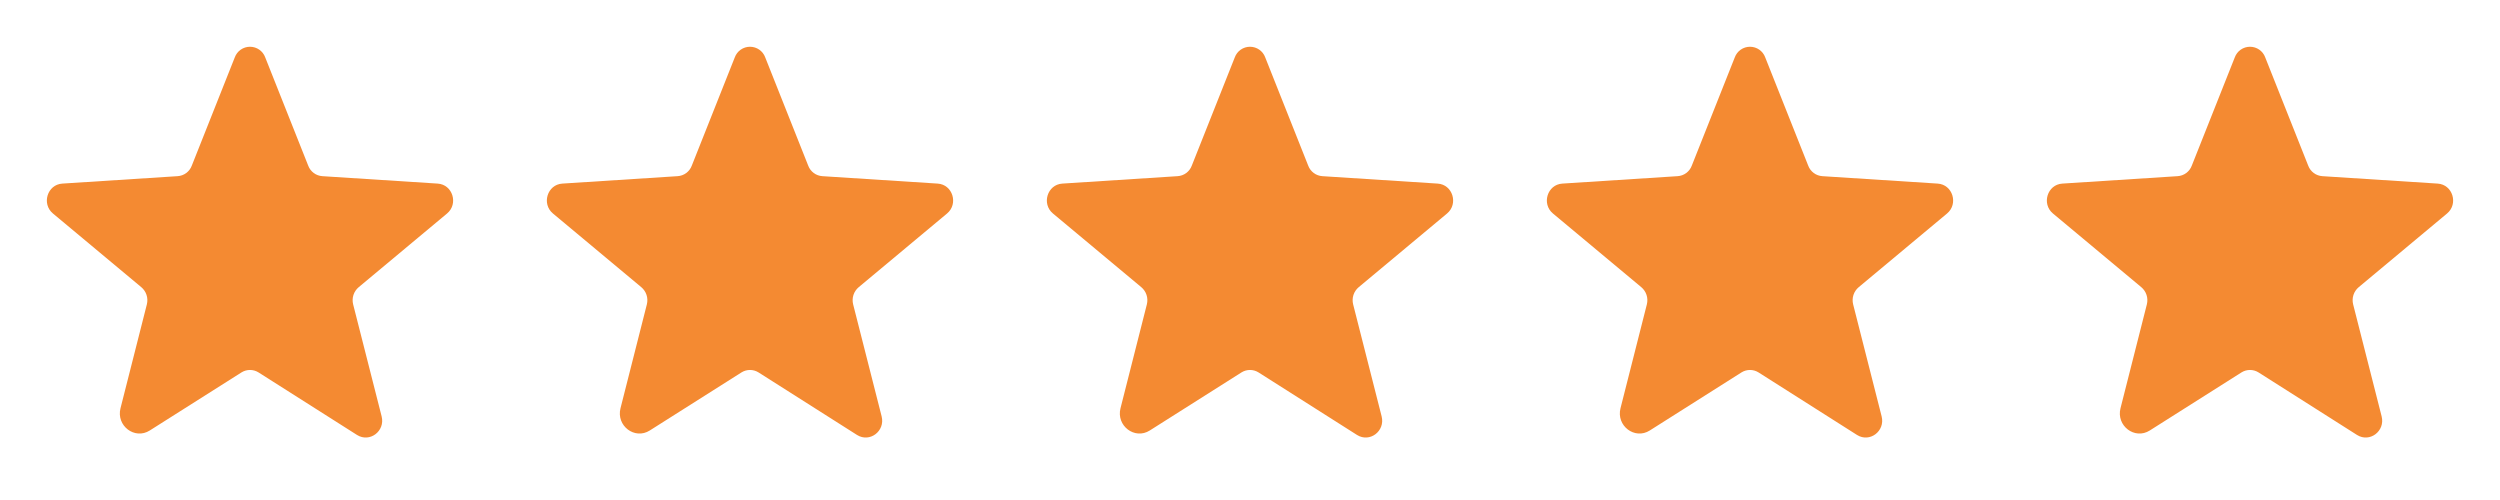
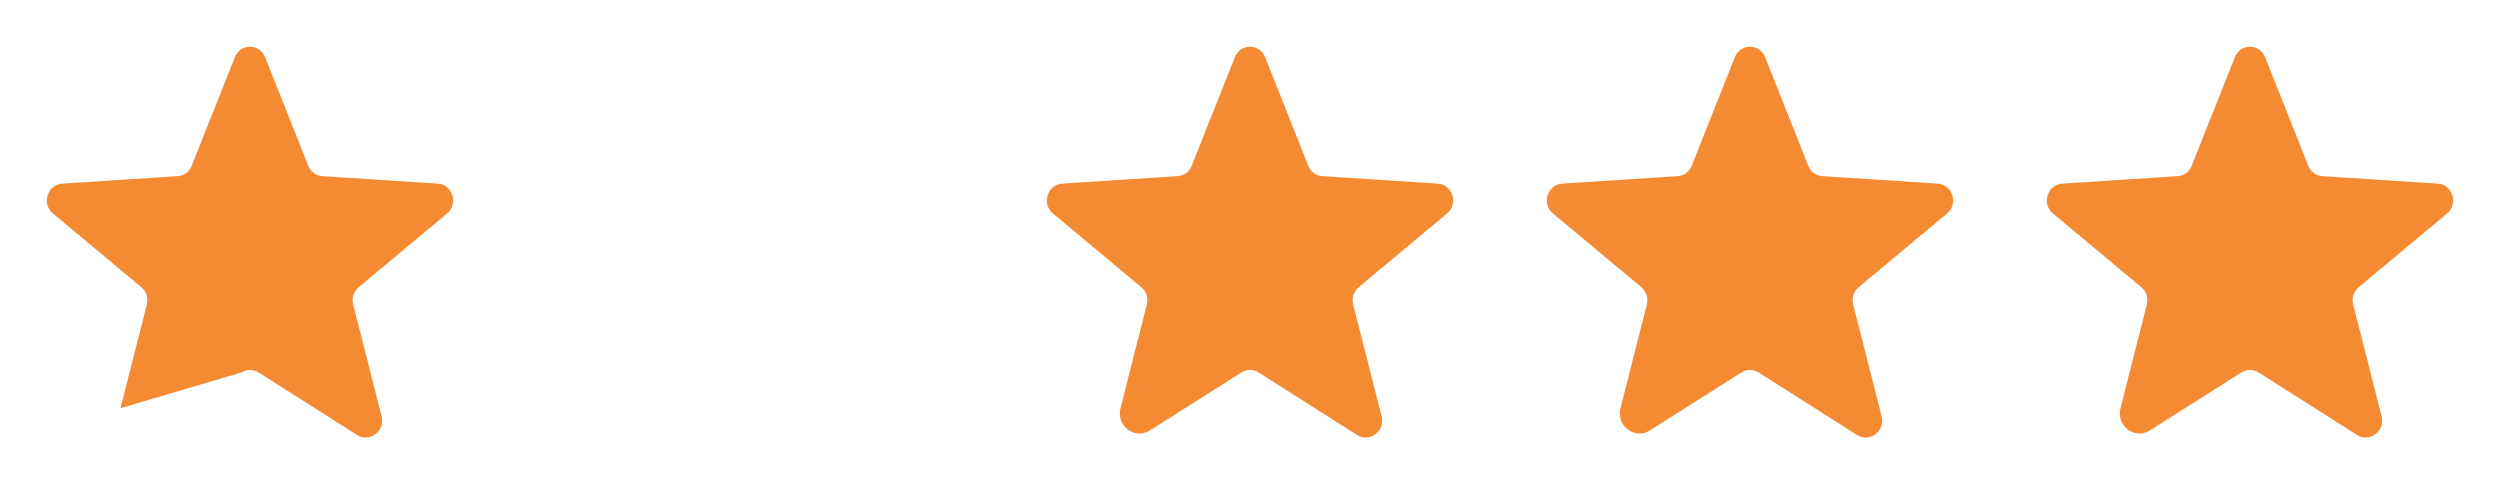
<svg xmlns="http://www.w3.org/2000/svg" width="1000" height="200" viewBox="0 0 1000 200" fill="none">
-   <path d="M103.437 148.985L142.812 173.985C147.891 177.188 154.141 172.422 152.656 166.563L141.25 121.719C140.942 120.476 140.991 119.171 141.391 117.955C141.792 116.738 142.529 115.66 143.516 114.844L178.828 85.391C183.437 81.563 181.094 73.828 175.078 73.438L128.984 70.469C127.727 70.396 126.518 69.958 125.505 69.209C124.492 68.459 123.719 67.431 123.281 66.25L106.094 22.969C105.639 21.718 104.81 20.638 103.72 19.874C102.63 19.111 101.331 18.701 100 18.701C98.669 18.701 97.37 19.111 96.28 19.874C95.19 20.638 94.361 21.718 93.906 22.969L76.719 66.25C76.281 67.431 75.508 68.459 74.495 69.209C73.482 69.958 72.273 70.396 71.016 70.469L24.922 73.438C18.906 73.828 16.562 81.563 21.172 85.391L56.484 114.844C57.471 115.66 58.208 116.738 58.608 117.955C59.009 119.171 59.058 120.476 58.75 121.719L48.203 163.281C46.406 170.313 53.906 176.016 59.922 172.188L96.562 148.985C97.59 148.331 98.782 147.984 100 147.984C101.218 147.984 102.41 148.331 103.437 148.985Z" fill="#F48A32" />
-   <path d="M303.437 148.985L342.812 173.985C347.891 177.188 354.141 172.422 352.656 166.563L341.25 121.719C340.942 120.476 340.991 119.171 341.391 117.955C341.792 116.738 342.529 115.66 343.516 114.844L378.828 85.391C383.437 81.563 381.094 73.828 375.078 73.438L328.984 70.469C327.727 70.396 326.518 69.958 325.505 69.209C324.492 68.459 323.719 67.431 323.281 66.25L306.094 22.969C305.639 21.718 304.81 20.638 303.72 19.874C302.63 19.111 301.331 18.701 300 18.701C298.669 18.701 297.37 19.111 296.28 19.874C295.19 20.638 294.361 21.718 293.906 22.969L276.719 66.25C276.281 67.431 275.508 68.459 274.495 69.209C273.482 69.958 272.273 70.396 271.016 70.469L224.922 73.438C218.906 73.828 216.562 81.563 221.172 85.391L256.484 114.844C257.471 115.66 258.208 116.738 258.609 117.955C259.009 119.171 259.058 120.476 258.75 121.719L248.203 163.281C246.406 170.313 253.906 176.016 259.922 172.188L296.562 148.985C297.59 148.331 298.782 147.984 300 147.984C301.218 147.984 302.41 148.331 303.437 148.985Z" fill="#F48A32" />
+   <path d="M103.437 148.985L142.812 173.985C147.891 177.188 154.141 172.422 152.656 166.563L141.25 121.719C140.942 120.476 140.991 119.171 141.391 117.955C141.792 116.738 142.529 115.66 143.516 114.844L178.828 85.391C183.437 81.563 181.094 73.828 175.078 73.438L128.984 70.469C127.727 70.396 126.518 69.958 125.505 69.209C124.492 68.459 123.719 67.431 123.281 66.25L106.094 22.969C105.639 21.718 104.81 20.638 103.72 19.874C102.63 19.111 101.331 18.701 100 18.701C98.669 18.701 97.37 19.111 96.28 19.874C95.19 20.638 94.361 21.718 93.906 22.969L76.719 66.25C76.281 67.431 75.508 68.459 74.495 69.209C73.482 69.958 72.273 70.396 71.016 70.469L24.922 73.438C18.906 73.828 16.562 81.563 21.172 85.391L56.484 114.844C57.471 115.66 58.208 116.738 58.608 117.955C59.009 119.171 59.058 120.476 58.75 121.719L48.203 163.281L96.562 148.985C97.59 148.331 98.782 147.984 100 147.984C101.218 147.984 102.41 148.331 103.437 148.985Z" fill="#F48A32" />
  <path d="M503.437 148.985L542.812 173.985C547.891 177.188 554.141 172.422 552.656 166.563L541.25 121.719C540.942 120.476 540.991 119.171 541.391 117.955C541.792 116.738 542.529 115.66 543.516 114.844L578.828 85.391C583.437 81.563 581.094 73.828 575.078 73.438L528.984 70.469C527.727 70.396 526.518 69.958 525.505 69.209C524.492 68.459 523.719 67.431 523.281 66.25L506.094 22.969C505.639 21.718 504.81 20.638 503.72 19.874C502.63 19.111 501.331 18.701 500 18.701C498.669 18.701 497.37 19.111 496.28 19.874C495.19 20.638 494.361 21.718 493.906 22.969L476.719 66.25C476.281 67.431 475.508 68.459 474.495 69.209C473.482 69.958 472.273 70.396 471.016 70.469L424.922 73.438C418.906 73.828 416.562 81.563 421.172 85.391L456.484 114.844C457.471 115.66 458.208 116.738 458.609 117.955C459.009 119.171 459.058 120.476 458.75 121.719L448.203 163.281C446.406 170.313 453.906 176.016 459.922 172.188L496.562 148.985C497.59 148.331 498.782 147.984 500 147.984C501.218 147.984 502.41 148.331 503.437 148.985Z" fill="#F48A32" />
  <path d="M703.437 148.985L742.812 173.985C747.891 177.188 754.141 172.422 752.656 166.563L741.25 121.719C740.942 120.476 740.991 119.171 741.391 117.955C741.792 116.738 742.529 115.66 743.516 114.844L778.828 85.391C783.437 81.563 781.094 73.828 775.078 73.438L728.984 70.469C727.727 70.396 726.518 69.958 725.505 69.209C724.492 68.459 723.719 67.431 723.281 66.25L706.094 22.969C705.639 21.718 704.81 20.638 703.72 19.874C702.63 19.111 701.331 18.701 700 18.701C698.669 18.701 697.37 19.111 696.28 19.874C695.19 20.638 694.361 21.718 693.906 22.969L676.719 66.25C676.281 67.431 675.508 68.459 674.495 69.209C673.482 69.958 672.273 70.396 671.016 70.469L624.922 73.438C618.906 73.828 616.562 81.563 621.172 85.391L656.484 114.844C657.471 115.66 658.208 116.738 658.609 117.955C659.009 119.171 659.058 120.476 658.75 121.719L648.203 163.281C646.406 170.313 653.906 176.016 659.922 172.188L696.562 148.985C697.59 148.331 698.782 147.984 700 147.984C701.218 147.984 702.41 148.331 703.437 148.985Z" fill="#F48A32" />
  <path d="M903.437 148.985L942.812 173.985C947.891 177.188 954.141 172.422 952.656 166.563L941.25 121.719C940.942 120.476 940.991 119.171 941.391 117.955C941.792 116.738 942.529 115.66 943.516 114.844L978.828 85.391C983.437 81.563 981.094 73.828 975.078 73.438L928.984 70.469C927.727 70.396 926.518 69.958 925.505 69.209C924.492 68.459 923.719 67.431 923.281 66.25L906.094 22.969C905.639 21.718 904.81 20.638 903.72 19.874C902.63 19.111 901.331 18.701 900 18.701C898.669 18.701 897.37 19.111 896.28 19.874C895.19 20.638 894.361 21.718 893.906 22.969L876.719 66.25C876.281 67.431 875.508 68.459 874.495 69.209C873.482 69.958 872.273 70.396 871.016 70.469L824.922 73.438C818.906 73.828 816.562 81.563 821.172 85.391L856.484 114.844C857.471 115.66 858.208 116.738 858.609 117.955C859.009 119.171 859.058 120.476 858.75 121.719L848.203 163.281C846.406 170.313 853.906 176.016 859.922 172.188L896.562 148.985C897.59 148.331 898.782 147.984 900 147.984C901.218 147.984 902.41 148.331 903.437 148.985Z" fill="#F48A32" />
</svg>